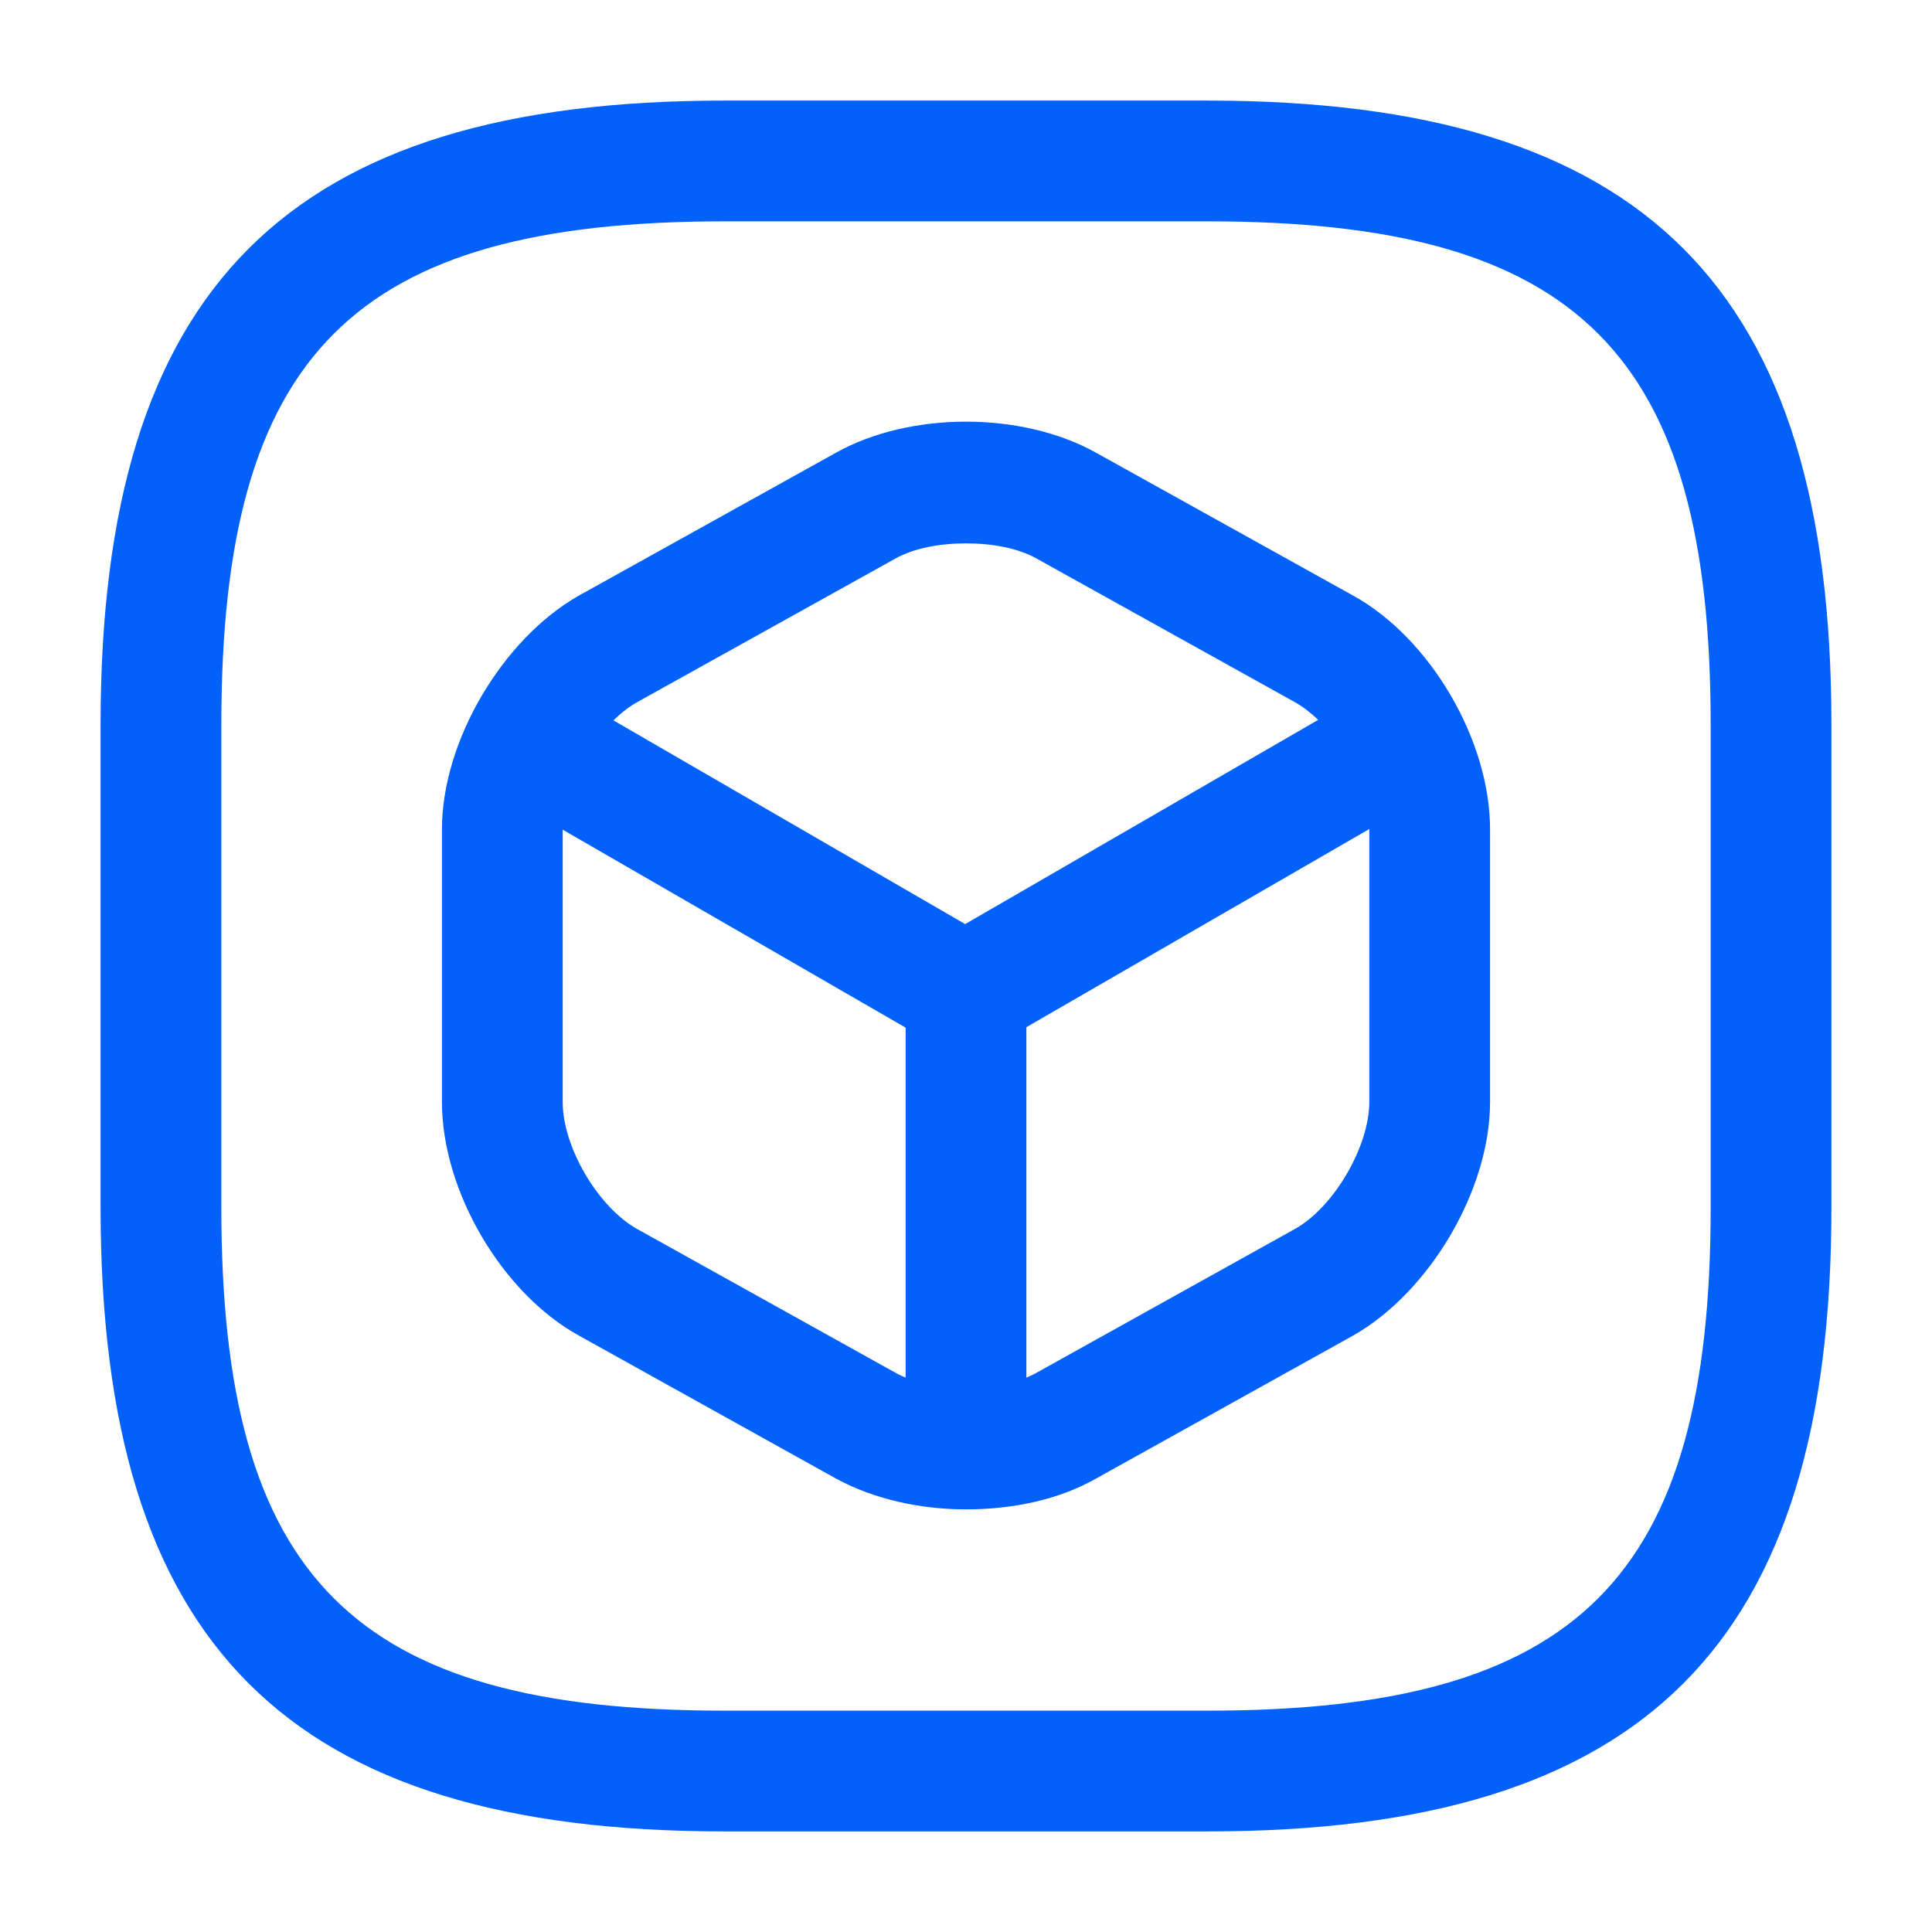
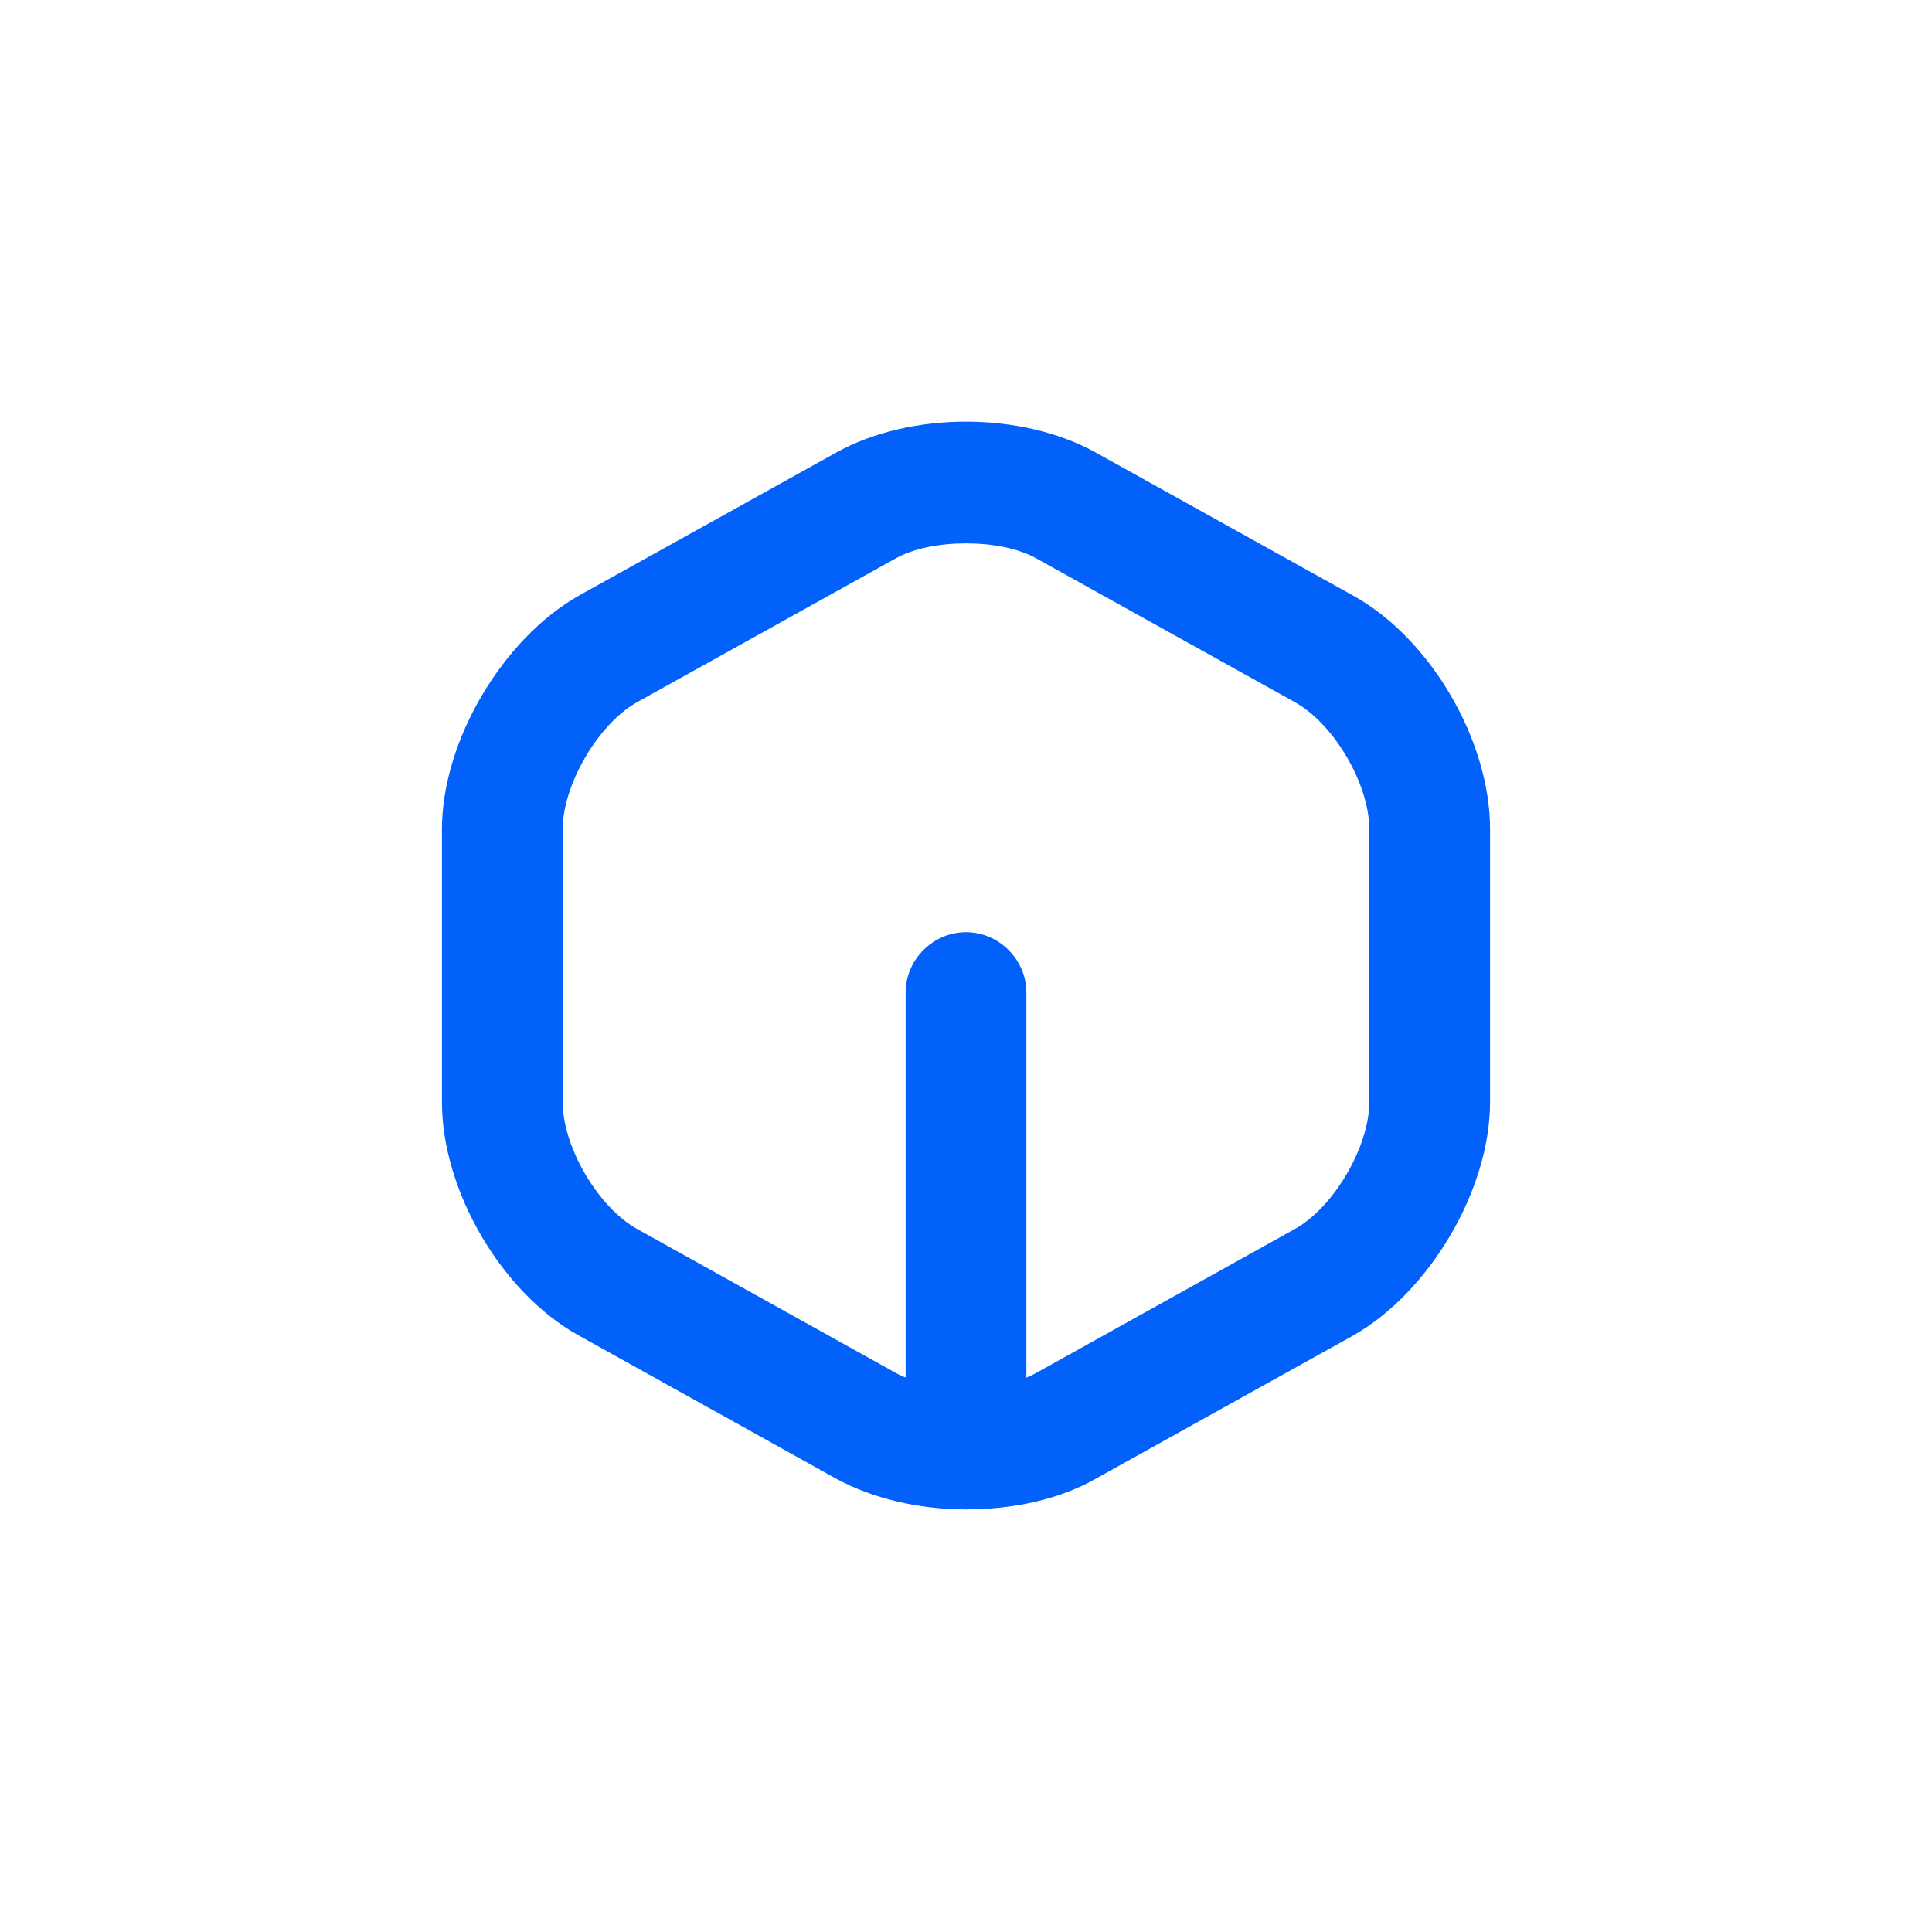
<svg xmlns="http://www.w3.org/2000/svg" width="16" height="16" viewBox="0 0 16 16" fill="none">
-   <path d="M10 15.167H6C2.38 15.167 0.833 13.62 0.833 10V6C0.833 2.38 2.38 0.833 6 0.833H10C13.62 0.833 15.167 2.38 15.167 6V10C15.167 13.62 13.62 15.167 10 15.167ZM6 1.833C2.927 1.833 1.833 2.927 1.833 6V10C1.833 13.073 2.927 14.167 6 14.167H10C13.073 14.167 14.167 13.073 14.167 10V6C14.167 2.927 13.073 1.833 10 1.833H6Z" fill="#0161FA" />
-   <path d="M8 8.72C7.913 8.72 7.827 8.7 7.747 8.653L4.213 6.613C3.973 6.473 3.893 6.167 4.033 5.933C4.173 5.693 4.48 5.613 4.713 5.753L7.993 7.653L11.253 5.767C11.493 5.627 11.8 5.713 11.933 5.947C12.067 6.18 11.987 6.493 11.753 6.627L8.247 8.653C8.173 8.693 8.087 8.72 8 8.72Z" fill="#0161FA" />
  <path d="M8 12.347C7.727 12.347 7.5 12.12 7.5 11.847V8.22C7.5 7.947 7.727 7.72 8 7.72C8.273 7.72 8.5 7.947 8.5 8.22V11.847C8.5 12.12 8.273 12.347 8 12.347Z" fill="#0161FA" />
  <path d="M8 12.5C7.614 12.5 7.234 12.413 6.927 12.247L4.793 11.06C4.154 10.707 3.66 9.86 3.66 9.127V6.867C3.66 6.14 4.16 5.293 4.793 4.933L6.927 3.747C7.54 3.407 8.46 3.407 9.073 3.747L11.207 4.933C11.847 5.287 12.34 6.133 12.34 6.867V9.127C12.34 9.853 11.84 10.7 11.207 11.06L9.073 12.247C8.767 12.42 8.387 12.5 8 12.5ZM8 4.5C7.78 4.5 7.567 4.54 7.413 4.627L5.28 5.813C4.954 5.993 4.66 6.5 4.66 6.867V9.127C4.66 9.5 4.954 10 5.28 10.18L7.413 11.367C7.72 11.54 8.28 11.54 8.587 11.367L10.72 10.18C11.047 10 11.34 9.493 11.34 9.127V6.867C11.34 6.493 11.047 5.993 10.72 5.813L8.587 4.627C8.434 4.54 8.22 4.5 8 4.5Z" fill="#0161FA" />
</svg>